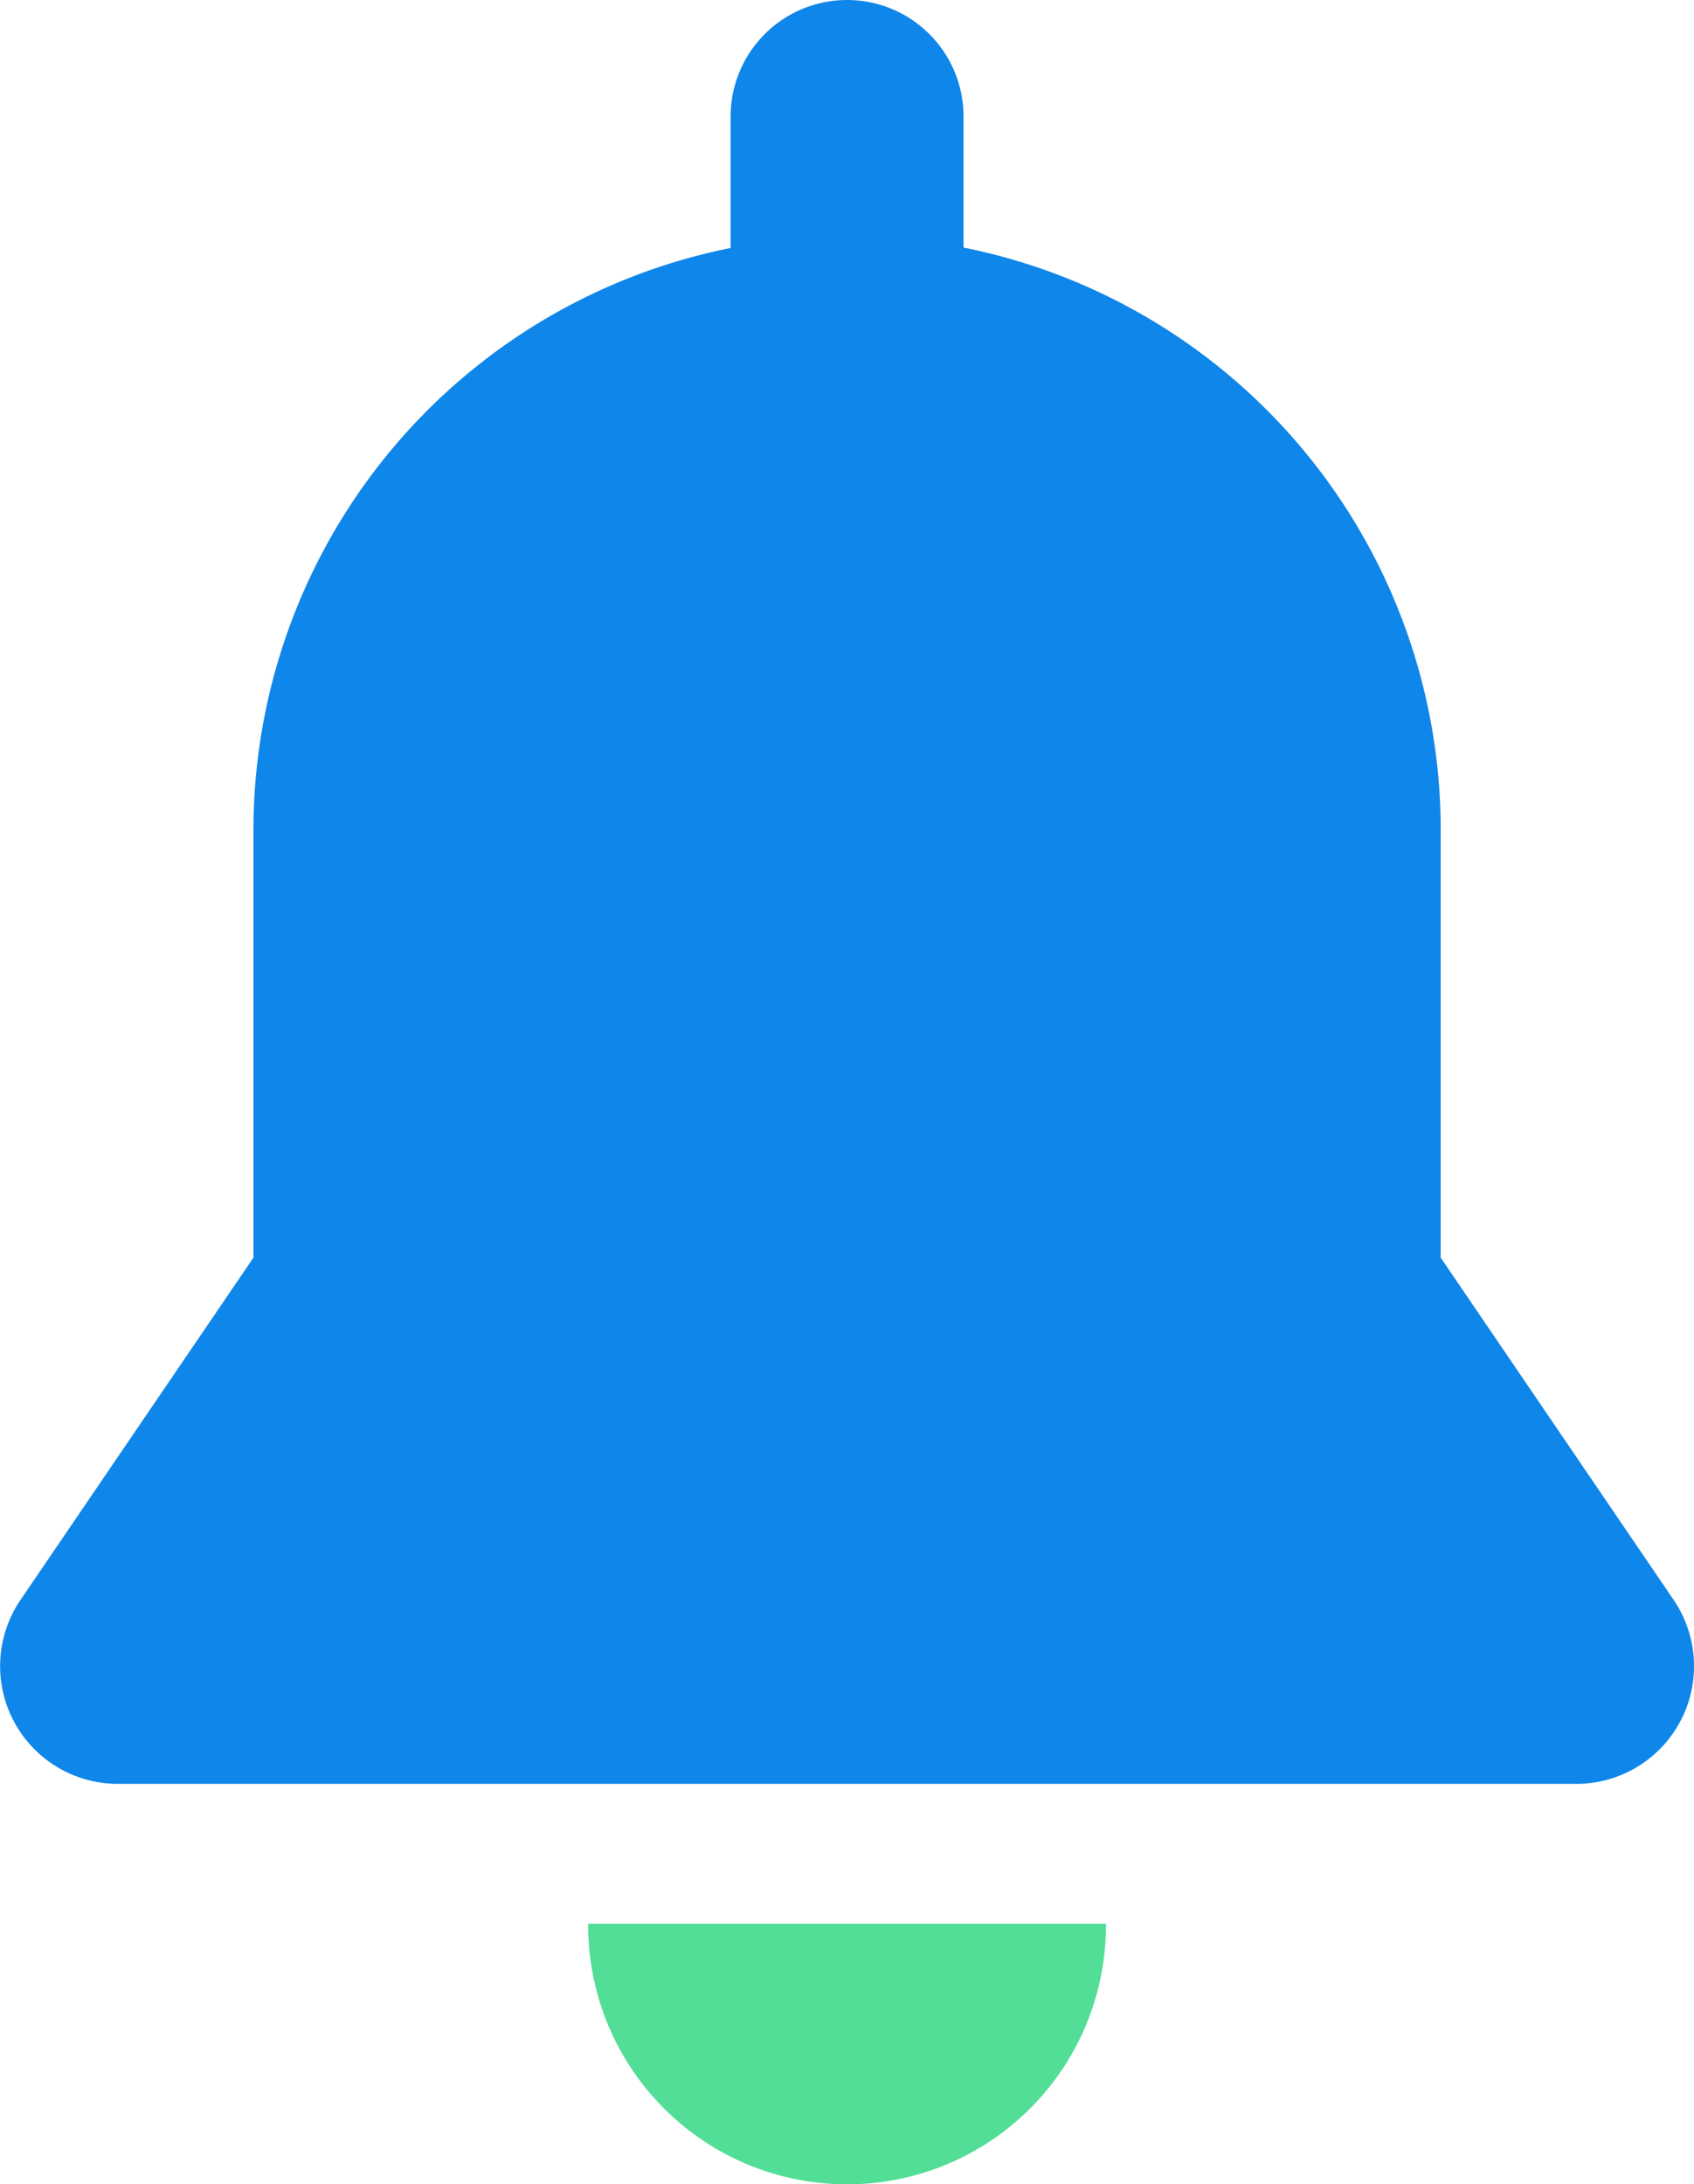
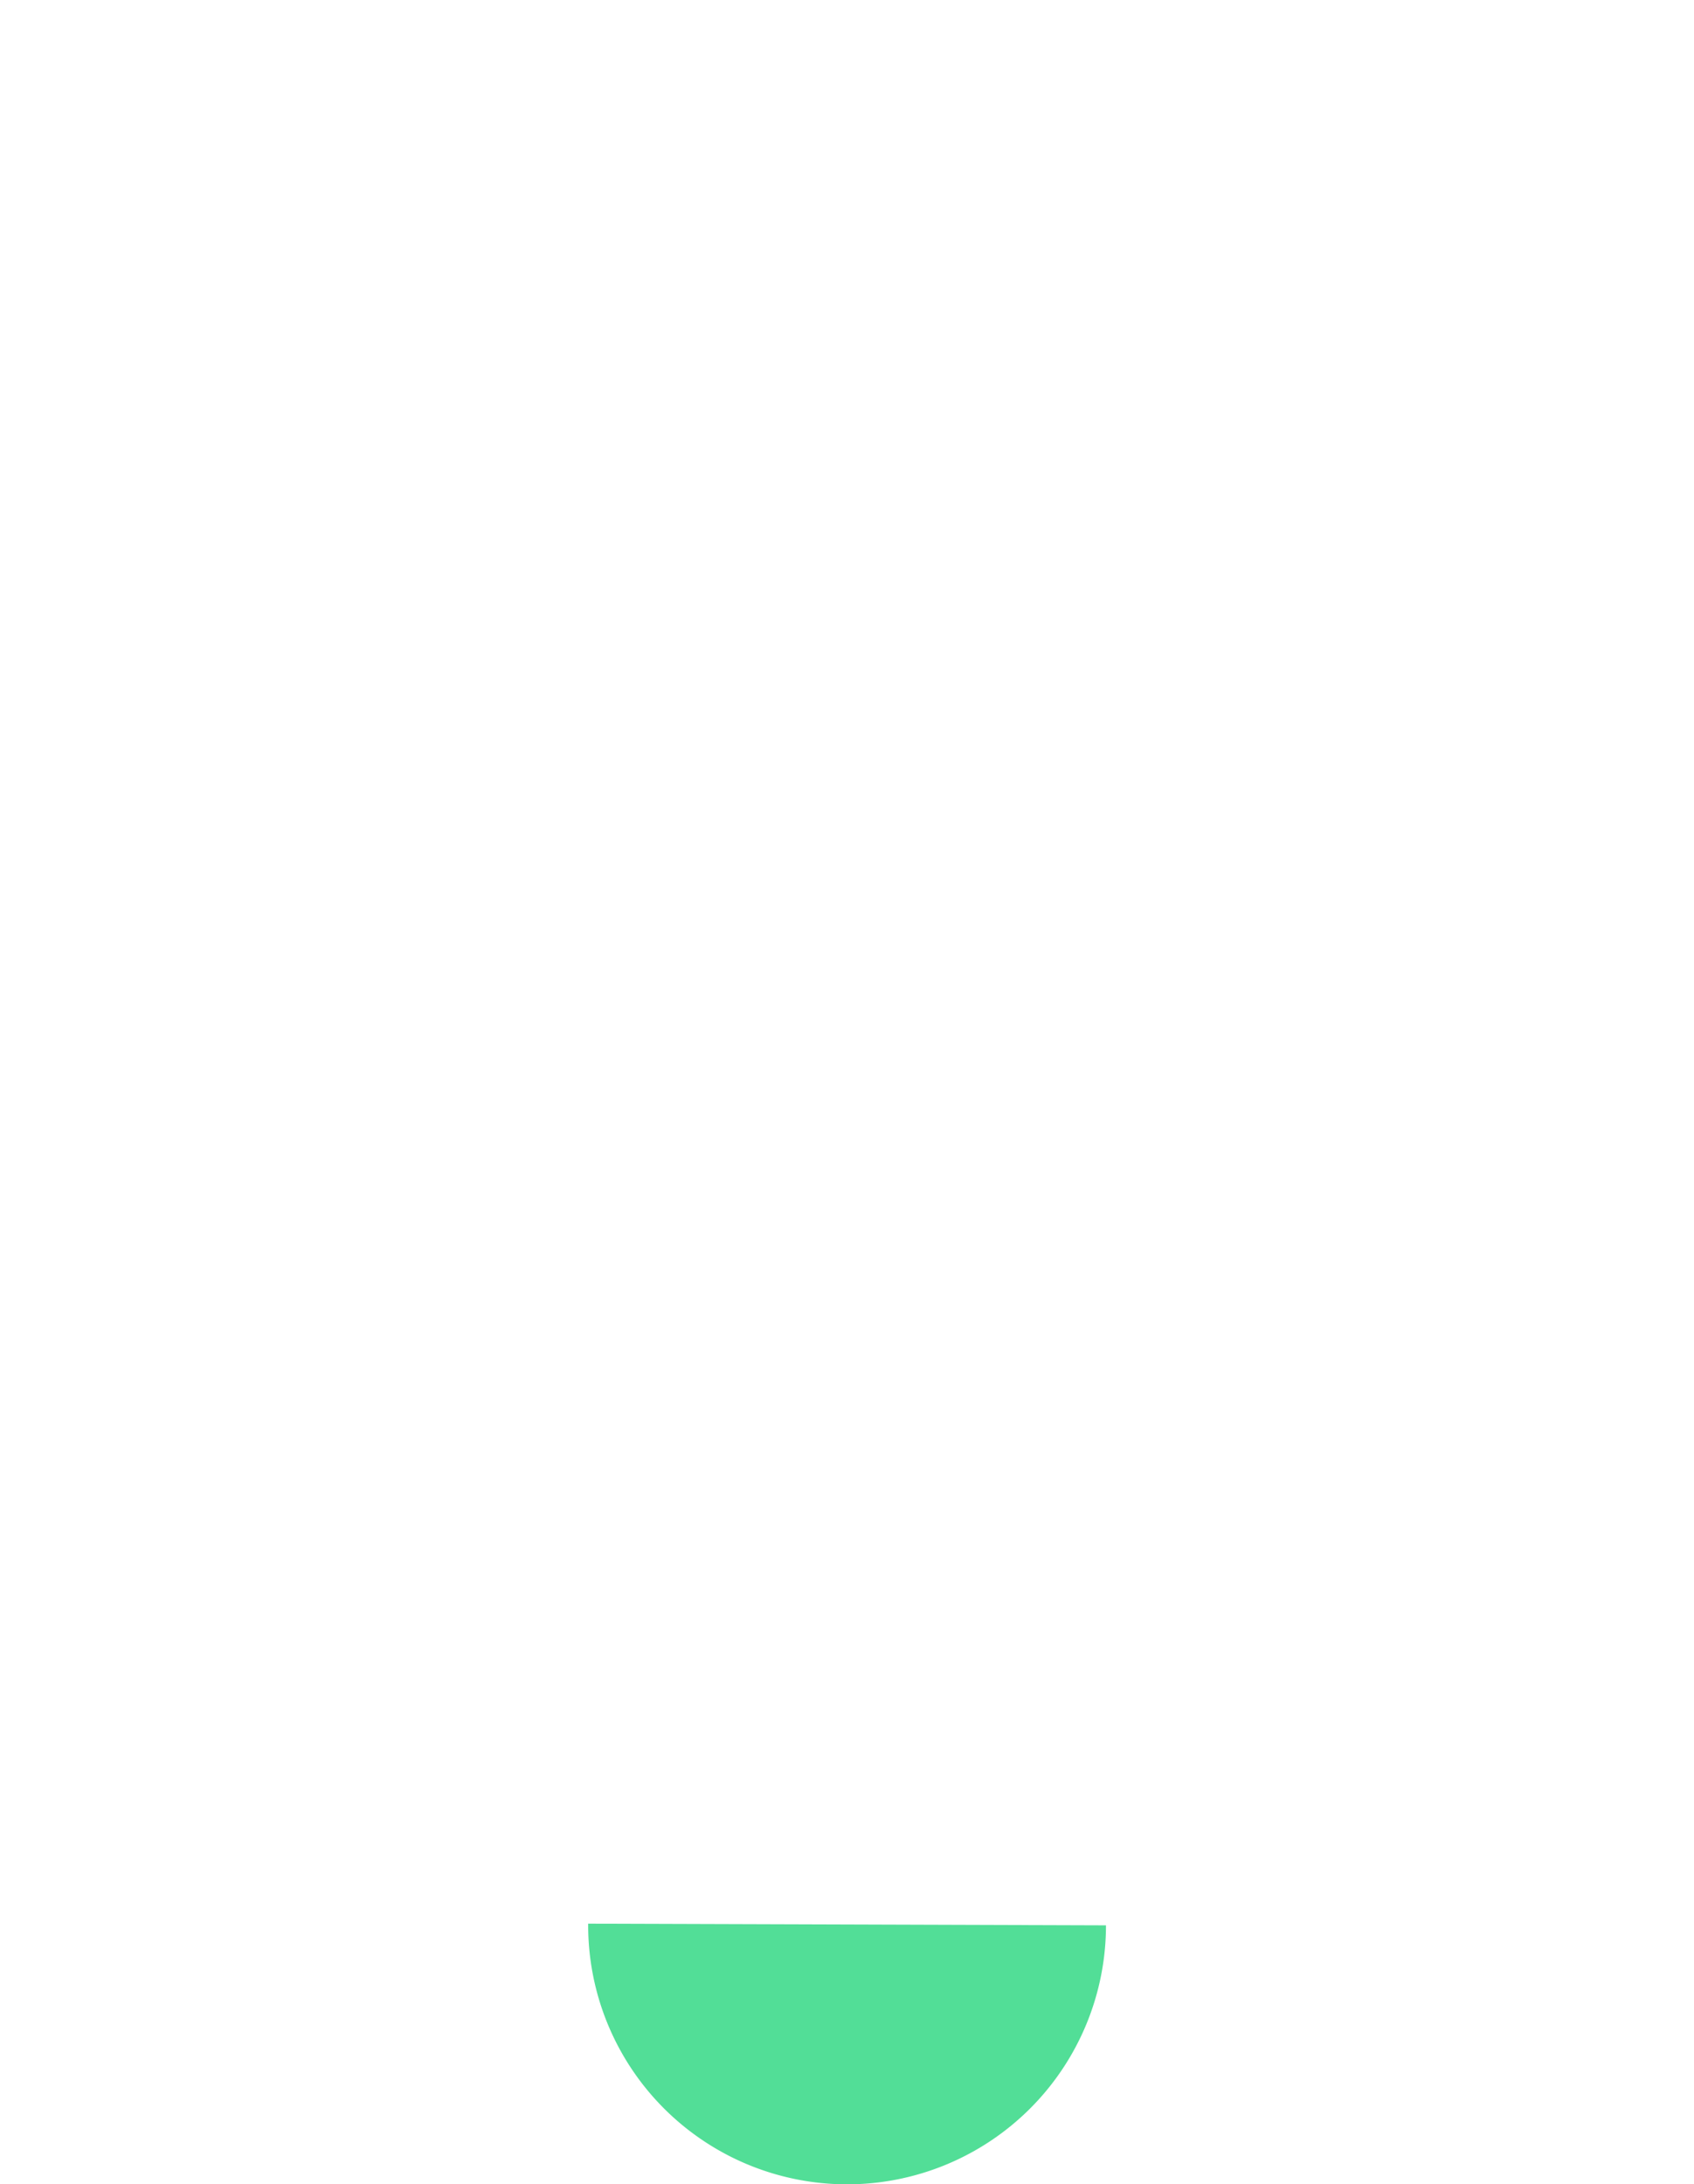
<svg xmlns="http://www.w3.org/2000/svg" width="23.274" height="30" viewBox="0 0 23.274 30">
  <defs>
    <style>
            .cls-1{fill:#52de97}.cls-2{fill:#0f86e9}
        </style>
  </defs>
  <g id="bell_1_" data-name="bell (1)" transform="translate(-51.493)">
    <g id="Group_6080" data-name="Group 6080" transform="translate(51.493)">
      <g id="Group_6079" data-name="Group 6079">
-         <path id="Path_11822" d="M175.208 404.514v.023a3.557 3.557 0 1 0 7.114 0v-.023z" class="cls-1" data-name="Path 11822" transform="translate(-167.127 -378.094)" />
-         <path id="Path_11823" d="M74.487 21.973l-3.2-4.7V11.4a8.158 8.158 0 0 0-6.556-8V1.6a1.6 1.6 0 0 0-3.2 0v1.806a8.158 8.158 0 0 0-6.556 8v5.867l-3.2 4.7a1.617 1.617 0 0 0 1.336 2.527H73.15a1.617 1.617 0 0 0 1.337-2.527z" class="cls-2" data-name="Path 11823" transform="translate(-51.493)" />
+         <path id="Path_11822" d="M175.208 404.514v.023a3.557 3.557 0 1 0 7.114 0z" class="cls-1" data-name="Path 11822" transform="translate(-167.127 -378.094)" />
      </g>
    </g>
  </g>
</svg>